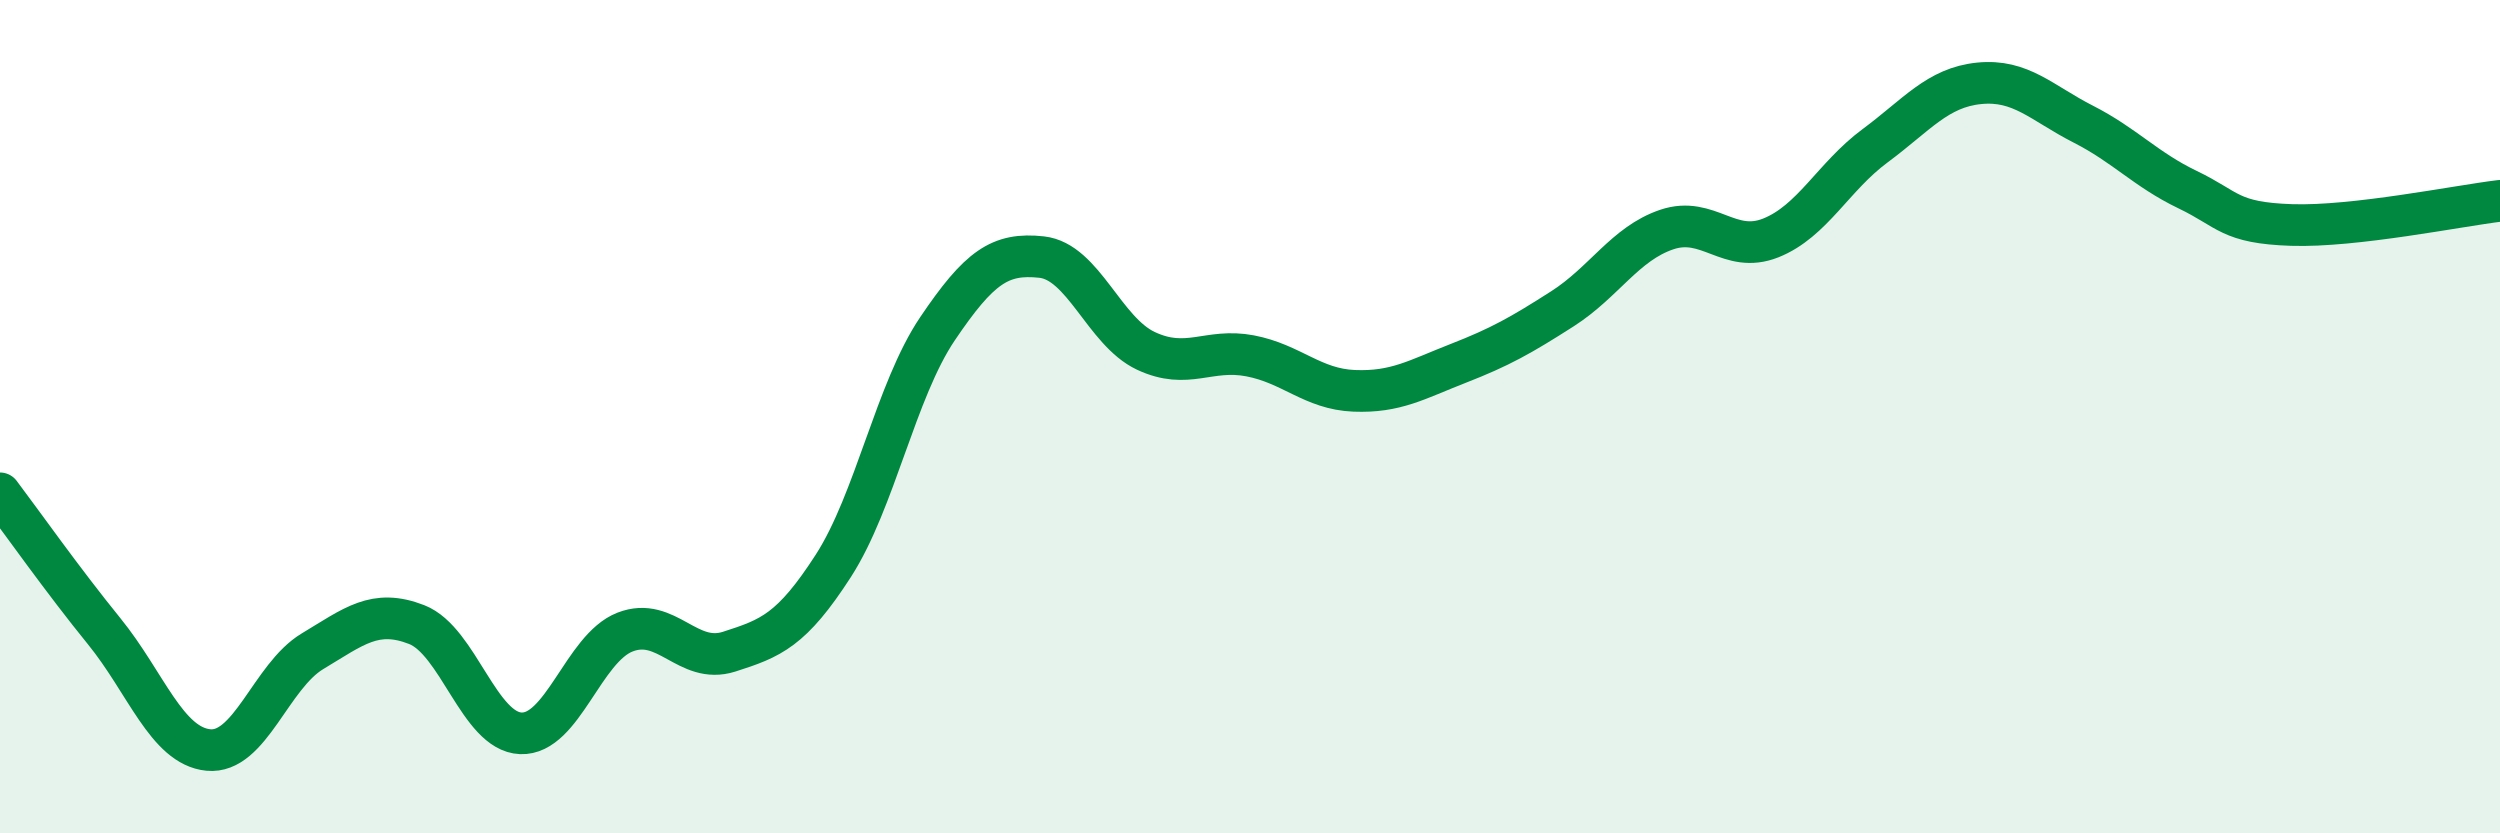
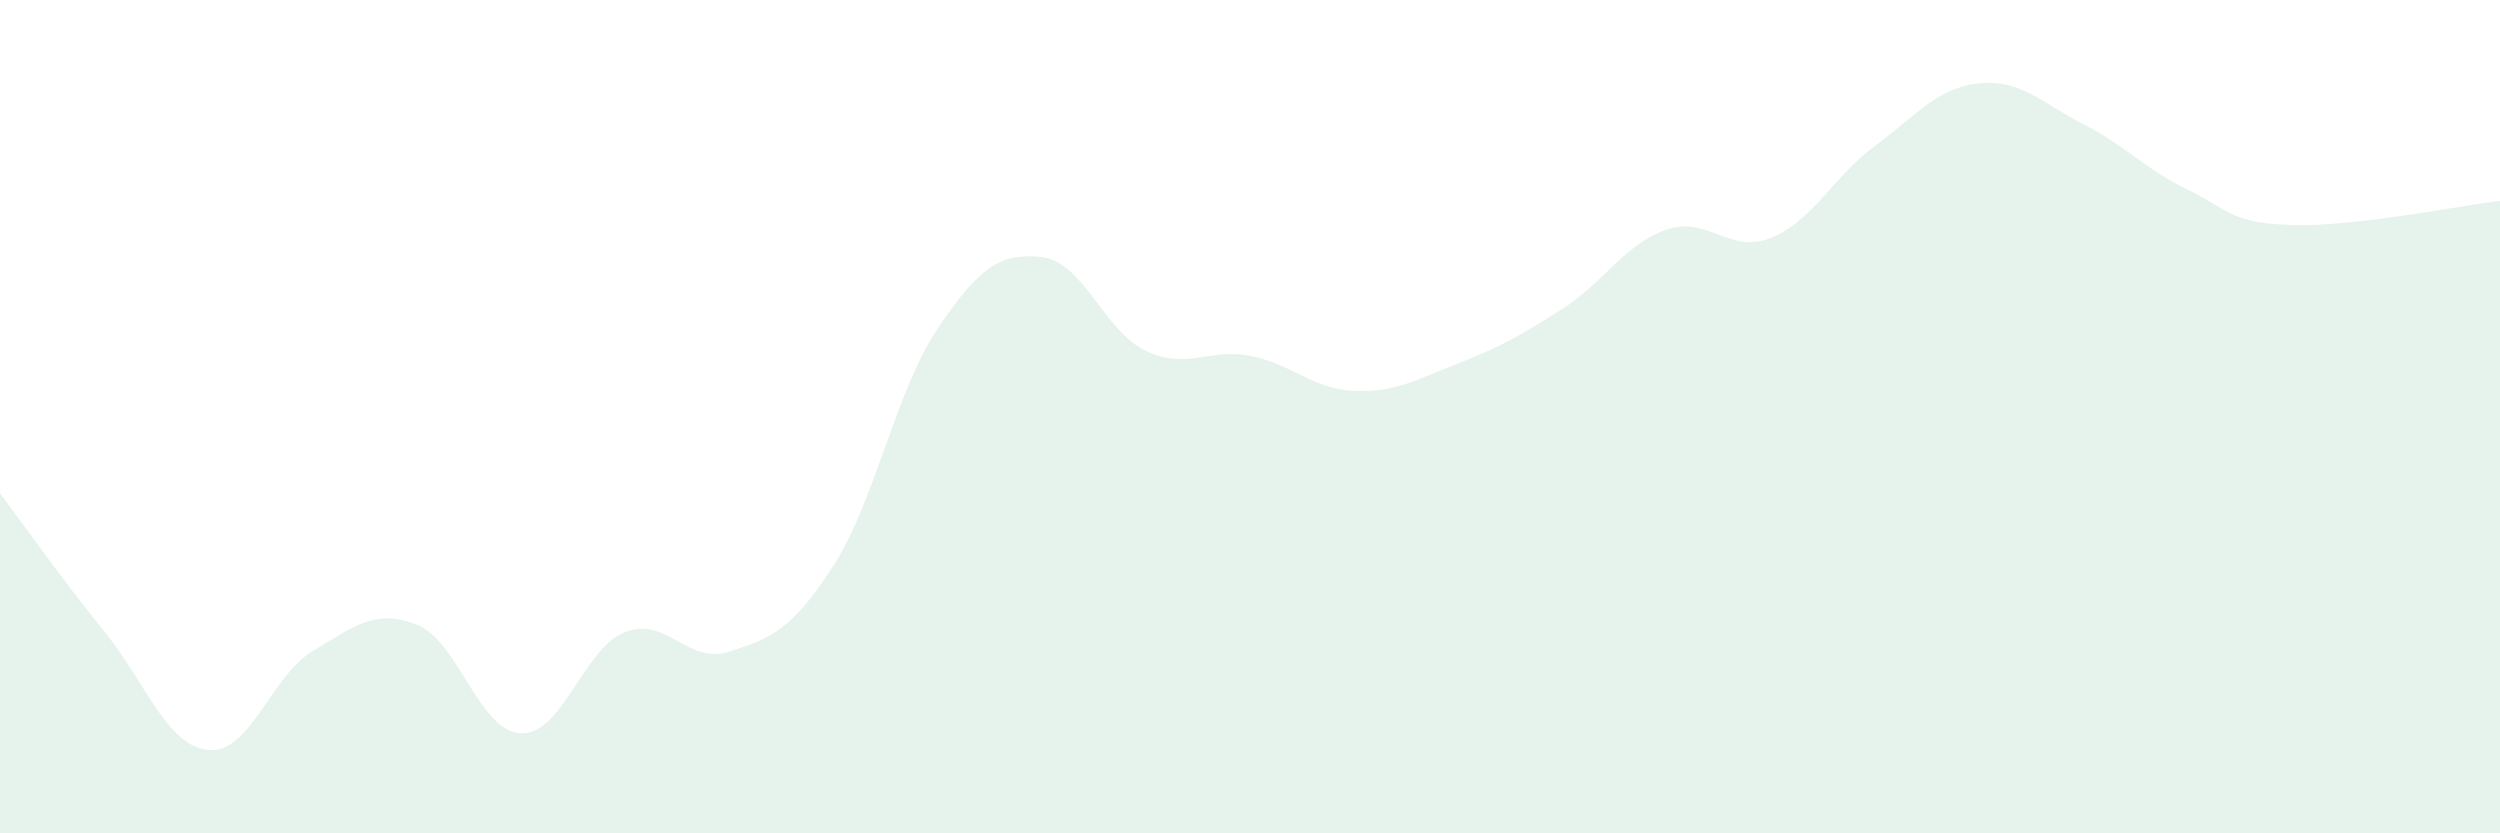
<svg xmlns="http://www.w3.org/2000/svg" width="60" height="20" viewBox="0 0 60 20">
  <path d="M 0,11.84 C 0.5,12.5 1.5,13.92 2.5,15.15 C 3.5,16.38 4,17.9 5,18 C 6,18.1 6.5,16.23 7.5,15.63 C 8.5,15.03 9,14.6 10,14.99 C 11,15.38 11.5,17.56 12.5,17.6 C 13.5,17.64 14,15.56 15,15.17 C 16,14.78 16.5,15.96 17.5,15.64 C 18.5,15.32 19,15.13 20,13.58 C 21,12.03 21.5,9.37 22.5,7.89 C 23.5,6.41 24,6.06 25,6.17 C 26,6.28 26.5,7.95 27.5,8.42 C 28.5,8.89 29,8.35 30,8.54 C 31,8.73 31.5,9.34 32.5,9.38 C 33.5,9.42 34,9.11 35,8.72 C 36,8.33 36.5,8.05 37.5,7.41 C 38.5,6.77 39,5.85 40,5.51 C 41,5.17 41.5,6.11 42.5,5.71 C 43.5,5.31 44,4.24 45,3.5 C 46,2.76 46.5,2.1 47.5,2 C 48.5,1.9 49,2.47 50,2.98 C 51,3.49 51.5,4.07 52.5,4.55 C 53.5,5.03 53.5,5.35 55,5.4 C 56.5,5.45 59,4.94 60,4.82L60 20L0 20Z" fill="#008740" opacity="0.1" stroke-linecap="round" stroke-linejoin="round" />
-   <path d="M 0,11.84 C 0.5,12.5 1.5,13.92 2.5,15.15 C 3.5,16.38 4,17.9 5,18 C 6,18.1 6.5,16.23 7.5,15.63 C 8.5,15.03 9,14.6 10,14.99 C 11,15.38 11.5,17.56 12.5,17.6 C 13.5,17.64 14,15.56 15,15.17 C 16,14.78 16.5,15.96 17.5,15.64 C 18.5,15.32 19,15.13 20,13.58 C 21,12.03 21.5,9.37 22.5,7.89 C 23.5,6.41 24,6.06 25,6.17 C 26,6.28 26.5,7.95 27.5,8.42 C 28.5,8.89 29,8.35 30,8.54 C 31,8.73 31.5,9.34 32.5,9.38 C 33.5,9.42 34,9.11 35,8.72 C 36,8.33 36.5,8.05 37.5,7.41 C 38.5,6.77 39,5.85 40,5.51 C 41,5.17 41.5,6.11 42.5,5.71 C 43.5,5.31 44,4.24 45,3.5 C 46,2.76 46.5,2.1 47.5,2 C 48.5,1.9 49,2.47 50,2.98 C 51,3.49 51.5,4.07 52.5,4.55 C 53.5,5.03 53.5,5.35 55,5.4 C 56.5,5.45 59,4.94 60,4.82" stroke="#008740" stroke-width="1" fill="none" stroke-linecap="round" stroke-linejoin="round" />
</svg>